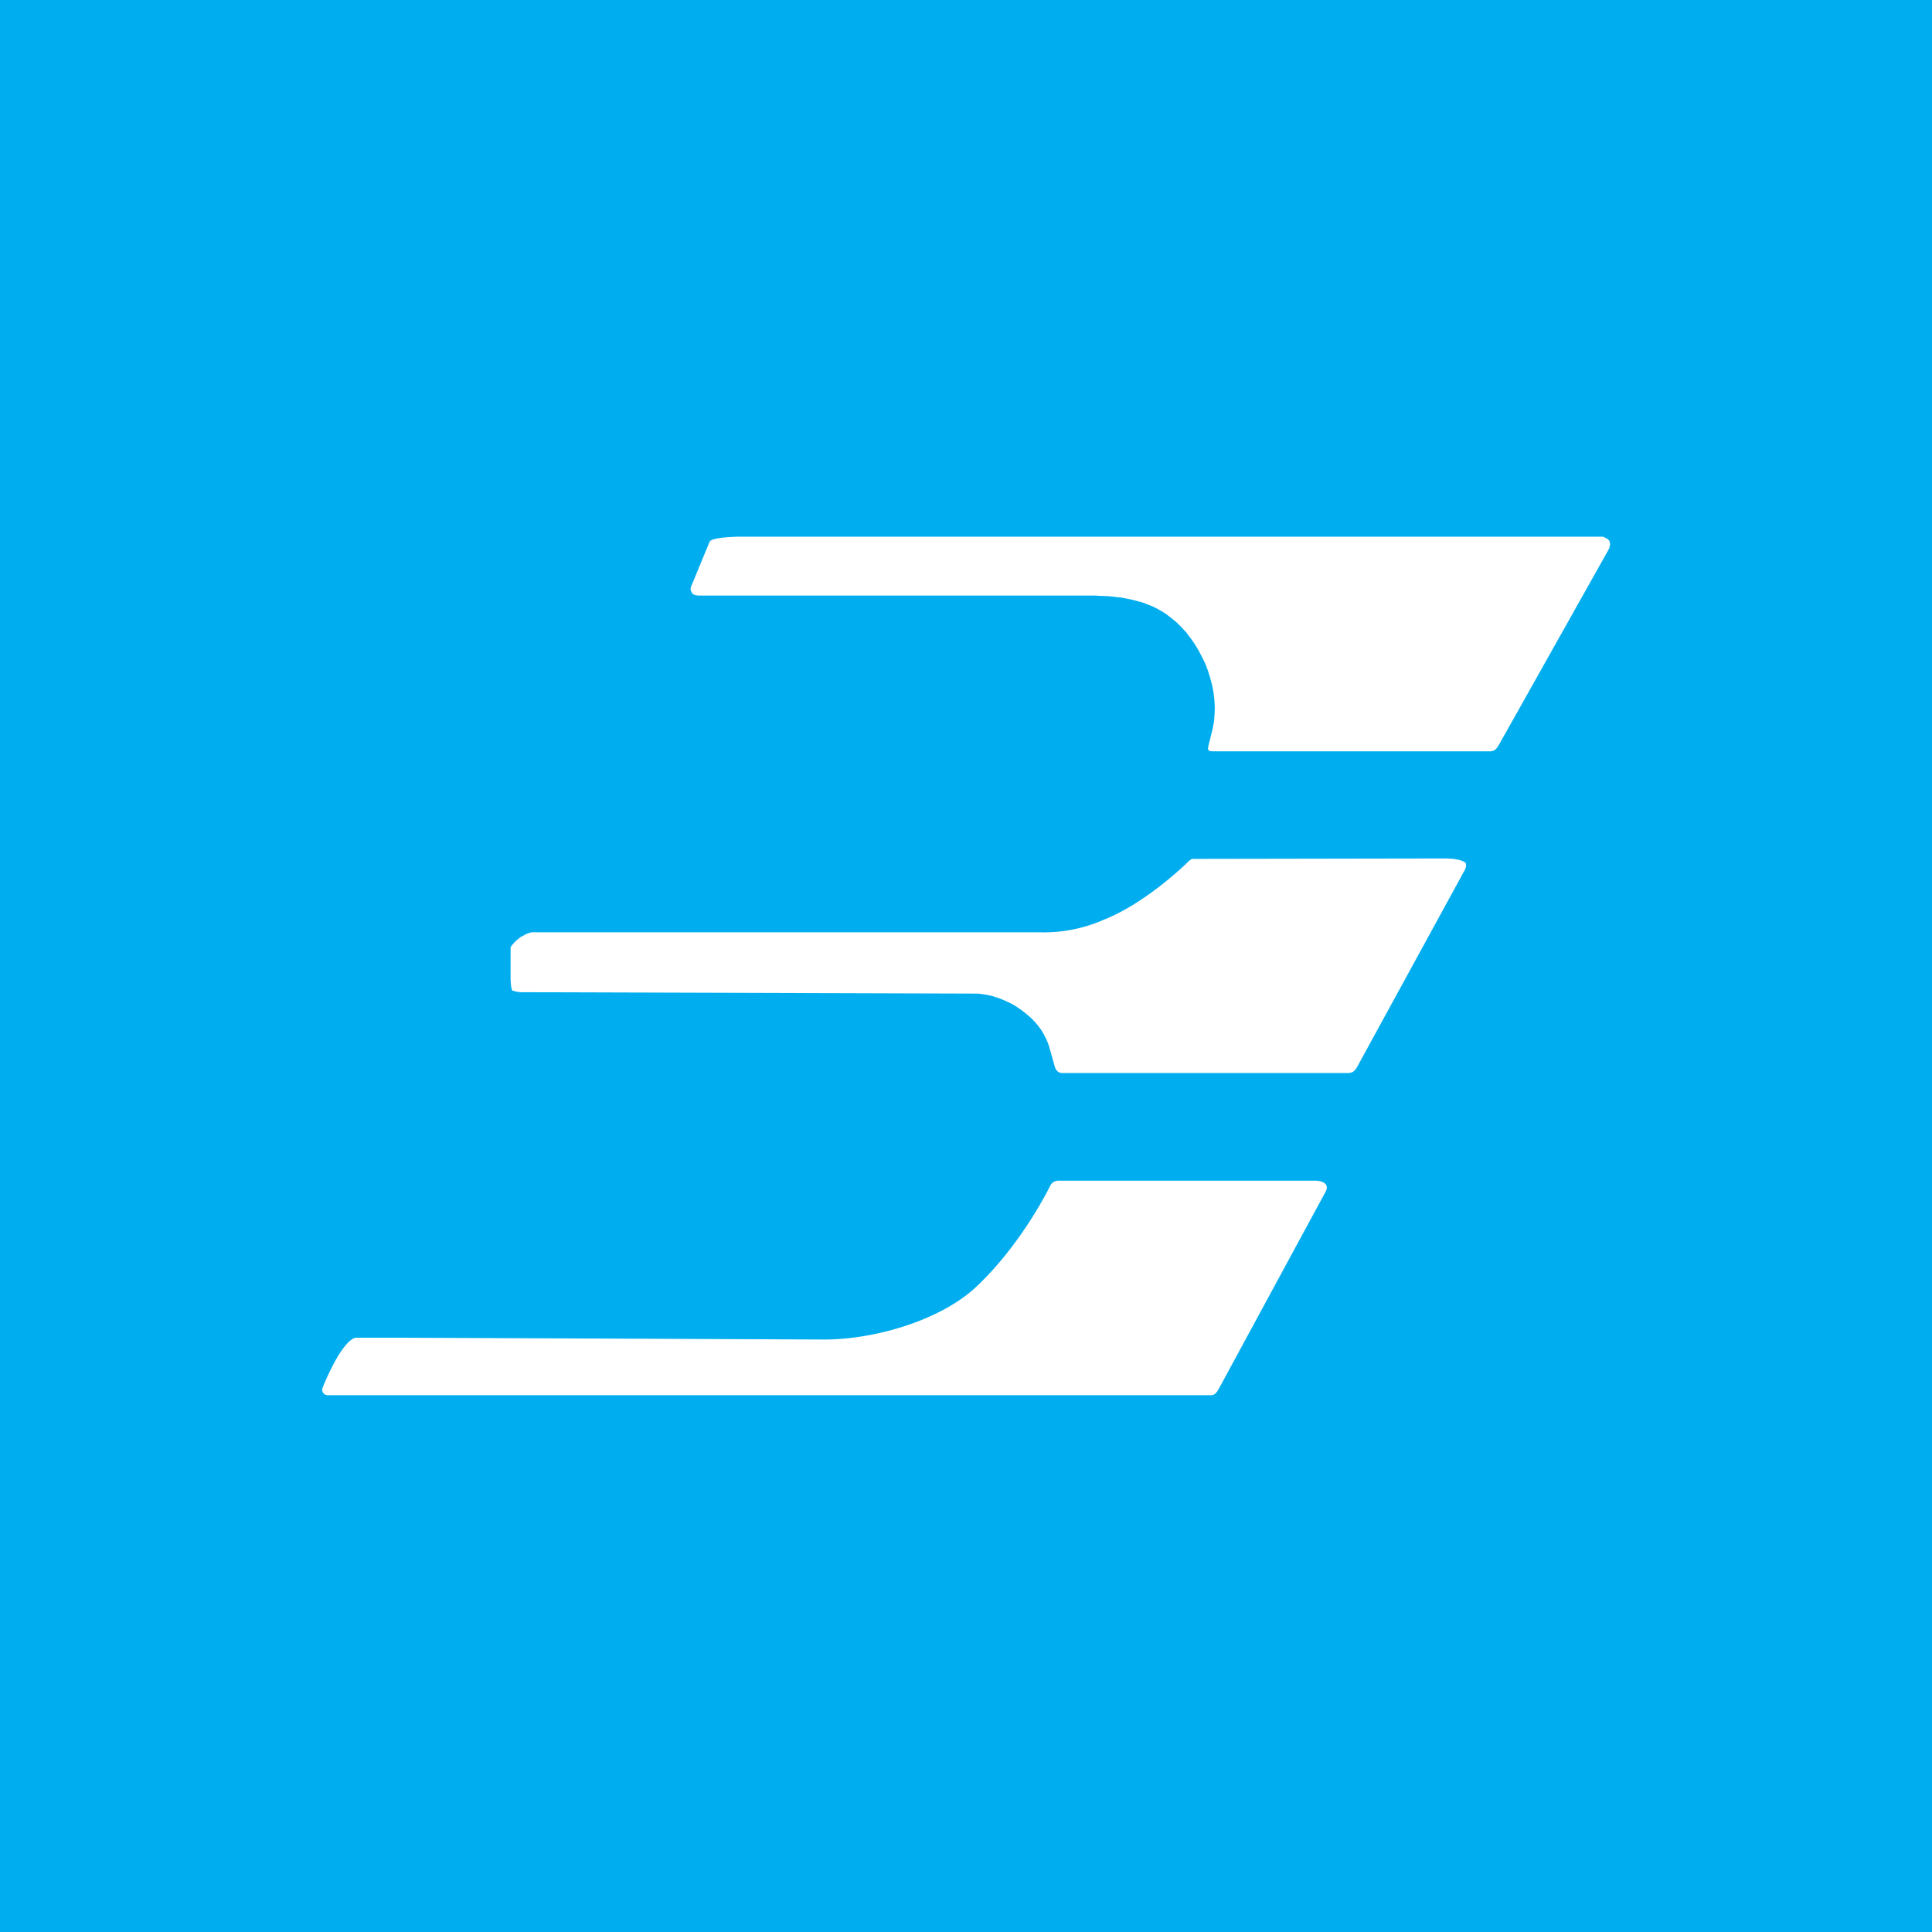
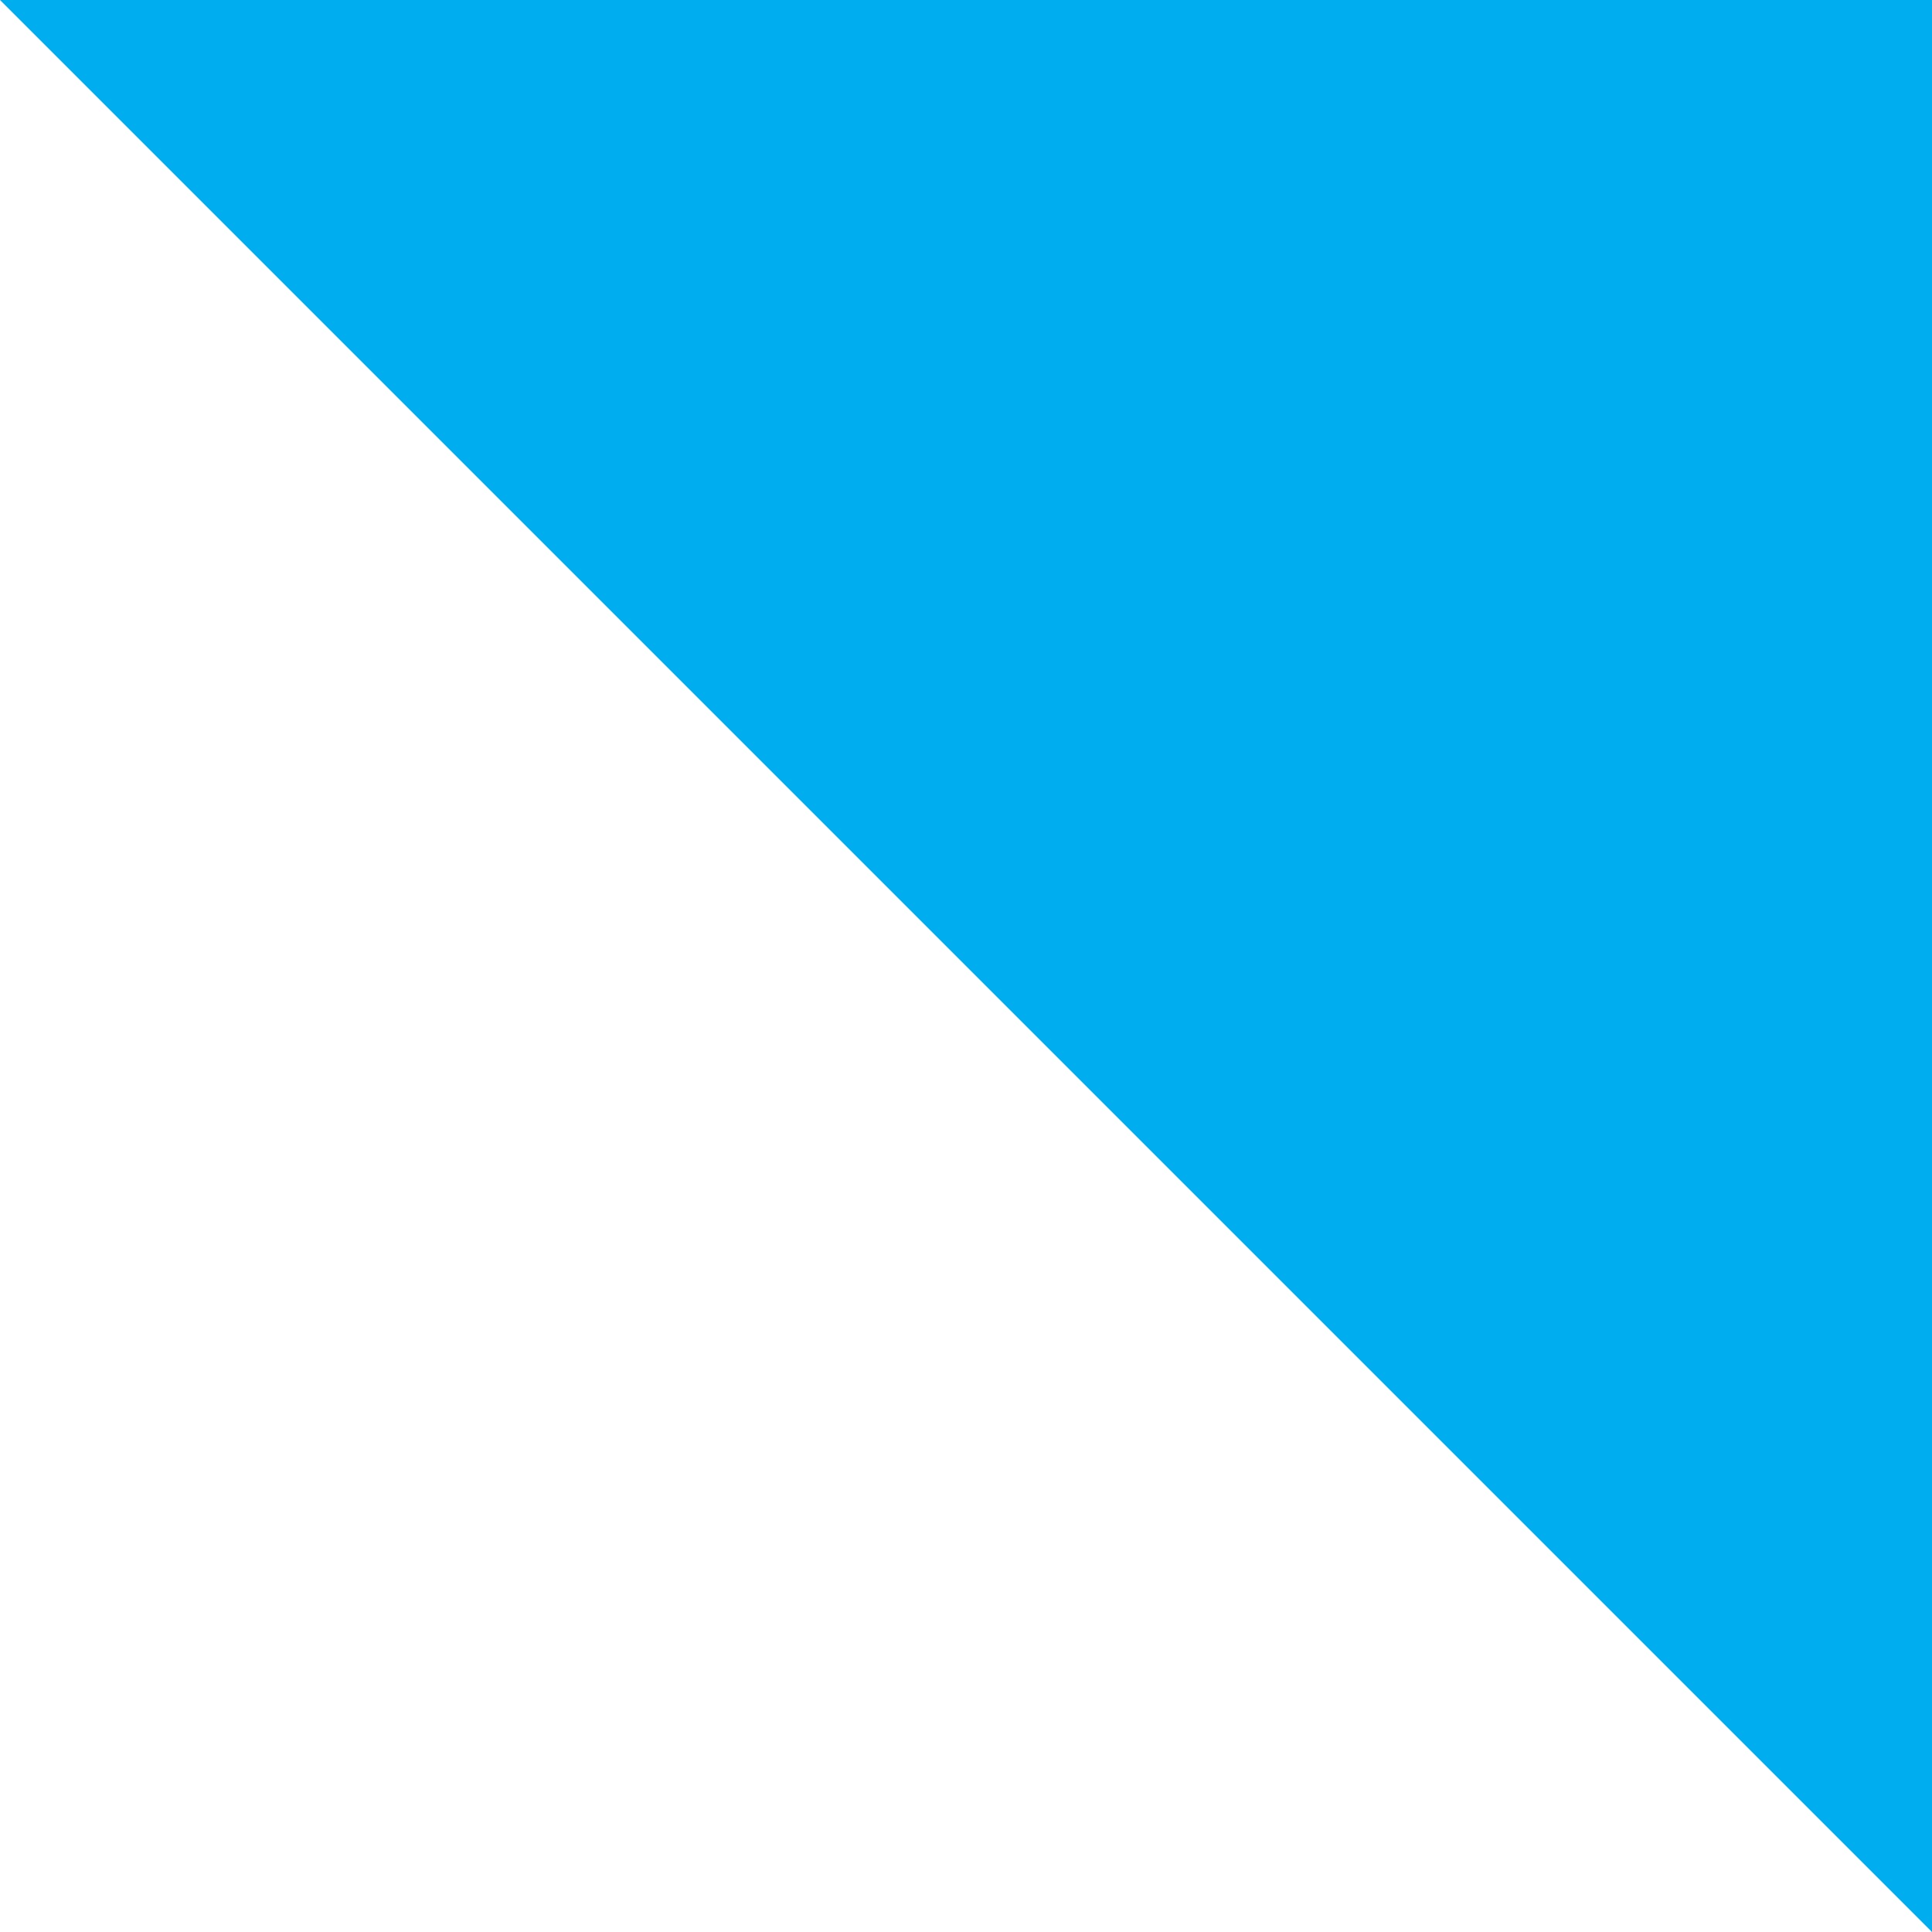
<svg xmlns="http://www.w3.org/2000/svg" width="18" height="18">
-   <path fill="#00AEEF" d="M0 0h18v18H0z" />
-   <path d="M6.875 5h8.061l.042.022.015.015.007.021v.023l-.006.024-.012.024-1.015 1.807-.018.029-.017.019-.018.01-.022.006h-2.574l-.038-.001-.02-.008-.006-.016.005-.028.04-.162.012-.066.005-.066.002-.066-.004-.069-.008-.067-.013-.067-.018-.068-.02-.065-.025-.066-.03-.062-.032-.061-.036-.06-.04-.057-.041-.054-.046-.05-.048-.047-.052-.042-.053-.04-.056-.033-.057-.029-.026-.01-.026-.01-.026-.011-.027-.009-.028-.007-.029-.008-.027-.007-.029-.006-.029-.006-.027-.005-.029-.005-.029-.002-.03-.005-.027-.002-.029-.003-.03-.001-.028-.001-.027-.001-.029-.002H6.504l-.03-.005-.019-.009-.012-.018-.01-.024.005-.026.175-.424.02-.014.04-.011.049-.008.056-.005.053-.003L6.875 5zM4.98 8.685h-.018l-.019.003-.018.006-.02.007-.017.009-.018.01-.02.01-.016.014-.019.014-.016.016-.015.016-.015.017-.012.018v.307s.005.09.017.097l.037.01.036.005 4.218.013h.045l.042.005.044.007.046.01.044.014.043.015.043.019.043.02.041.023.04.026.038.028.037.03.035.03.034.035.03.035.027.036.025.04.021.042.019.042.014.042.05.178s.014.063.069.063h2.642s.043.003.066-.01c.029-.016.052-.067.052-.067l.995-1.82.01-.03-.003-.027-.017-.015-.036-.014-.06-.012-.061-.004-2.352.004-.027.001-.02.012-.025.024s-.377.372-.773.529a1.38 1.38 0 01-.598.118H4.98zm-1.277 3.778h-.392c-.138.04-.303.46-.303.46L3 12.947l.007.025.016.019.024.008h8.223l.03-.002.021-.011.02-.023.023-.04.99-1.827.008-.027-.002-.022-.012-.018-.017-.012-.022-.01-.025-.005-.023-.002H9.855l-.028.006-.018.01-.015.015-.015.027s-.258.532-.686.933c-.326.305-.931.489-1.417.489l-3.972-.017z" fill="#fff" />
+   <path fill="#00AEEF" d="M0 0h18v18z" />
</svg>